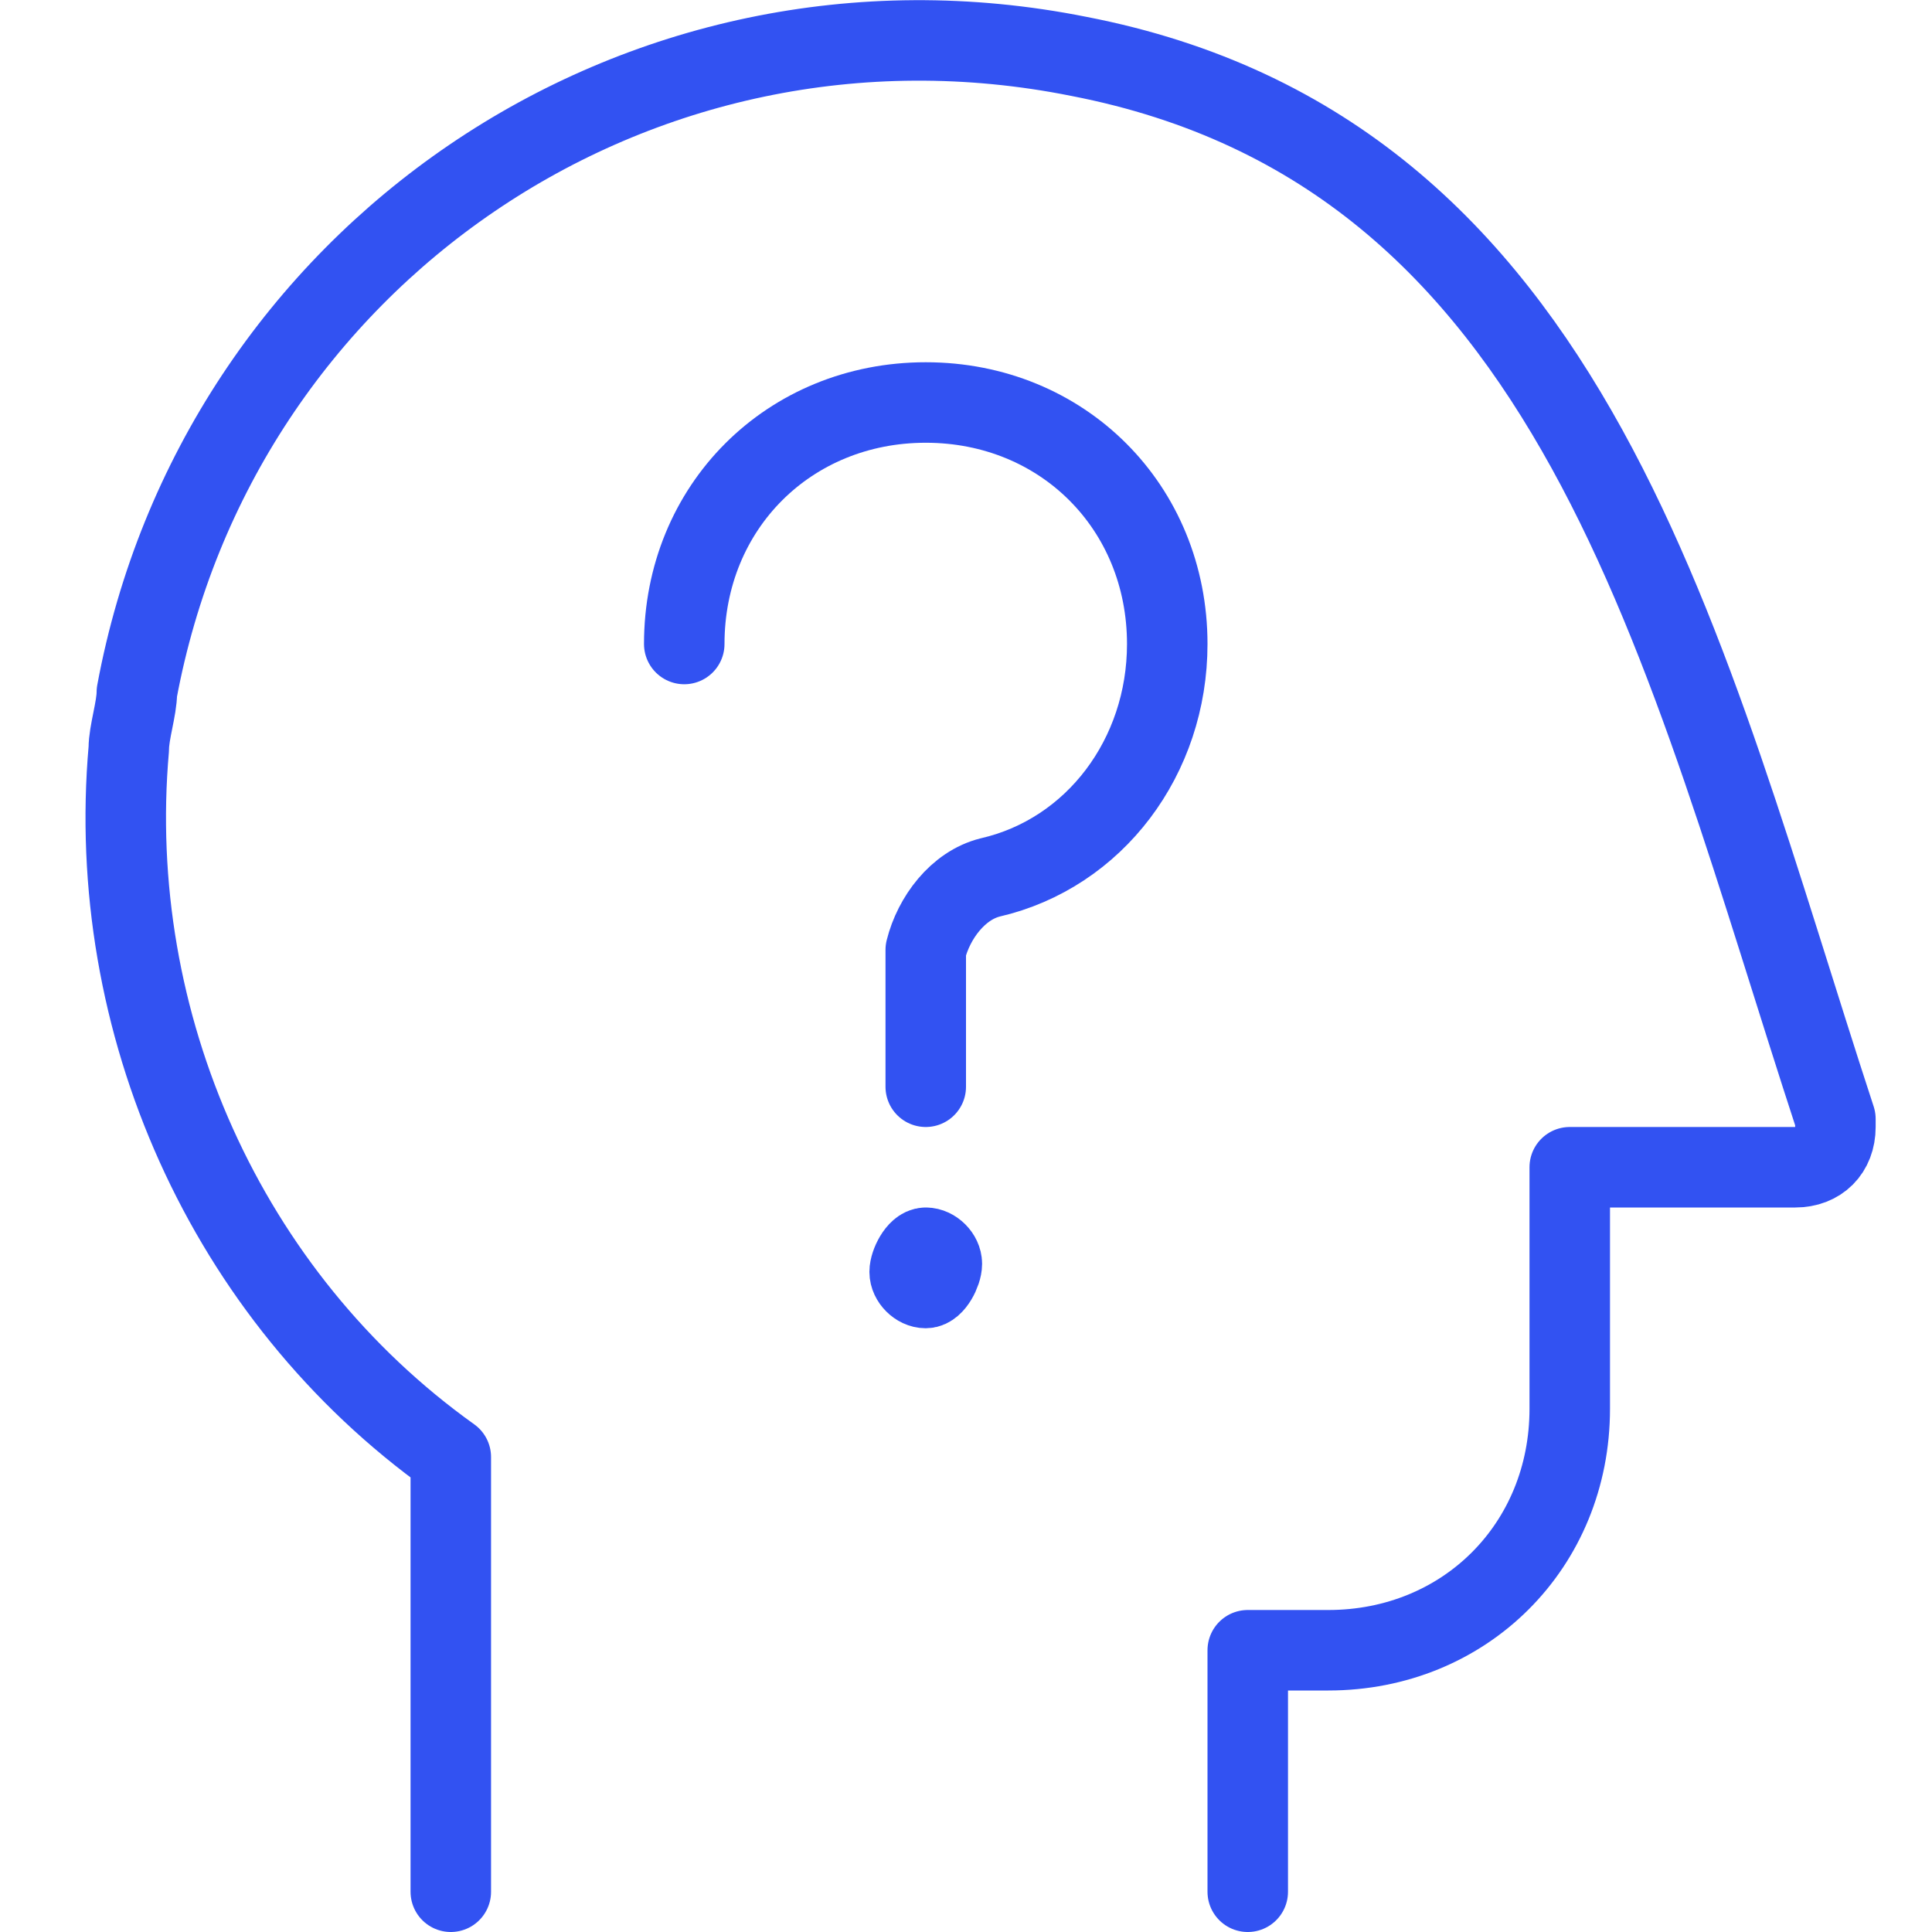
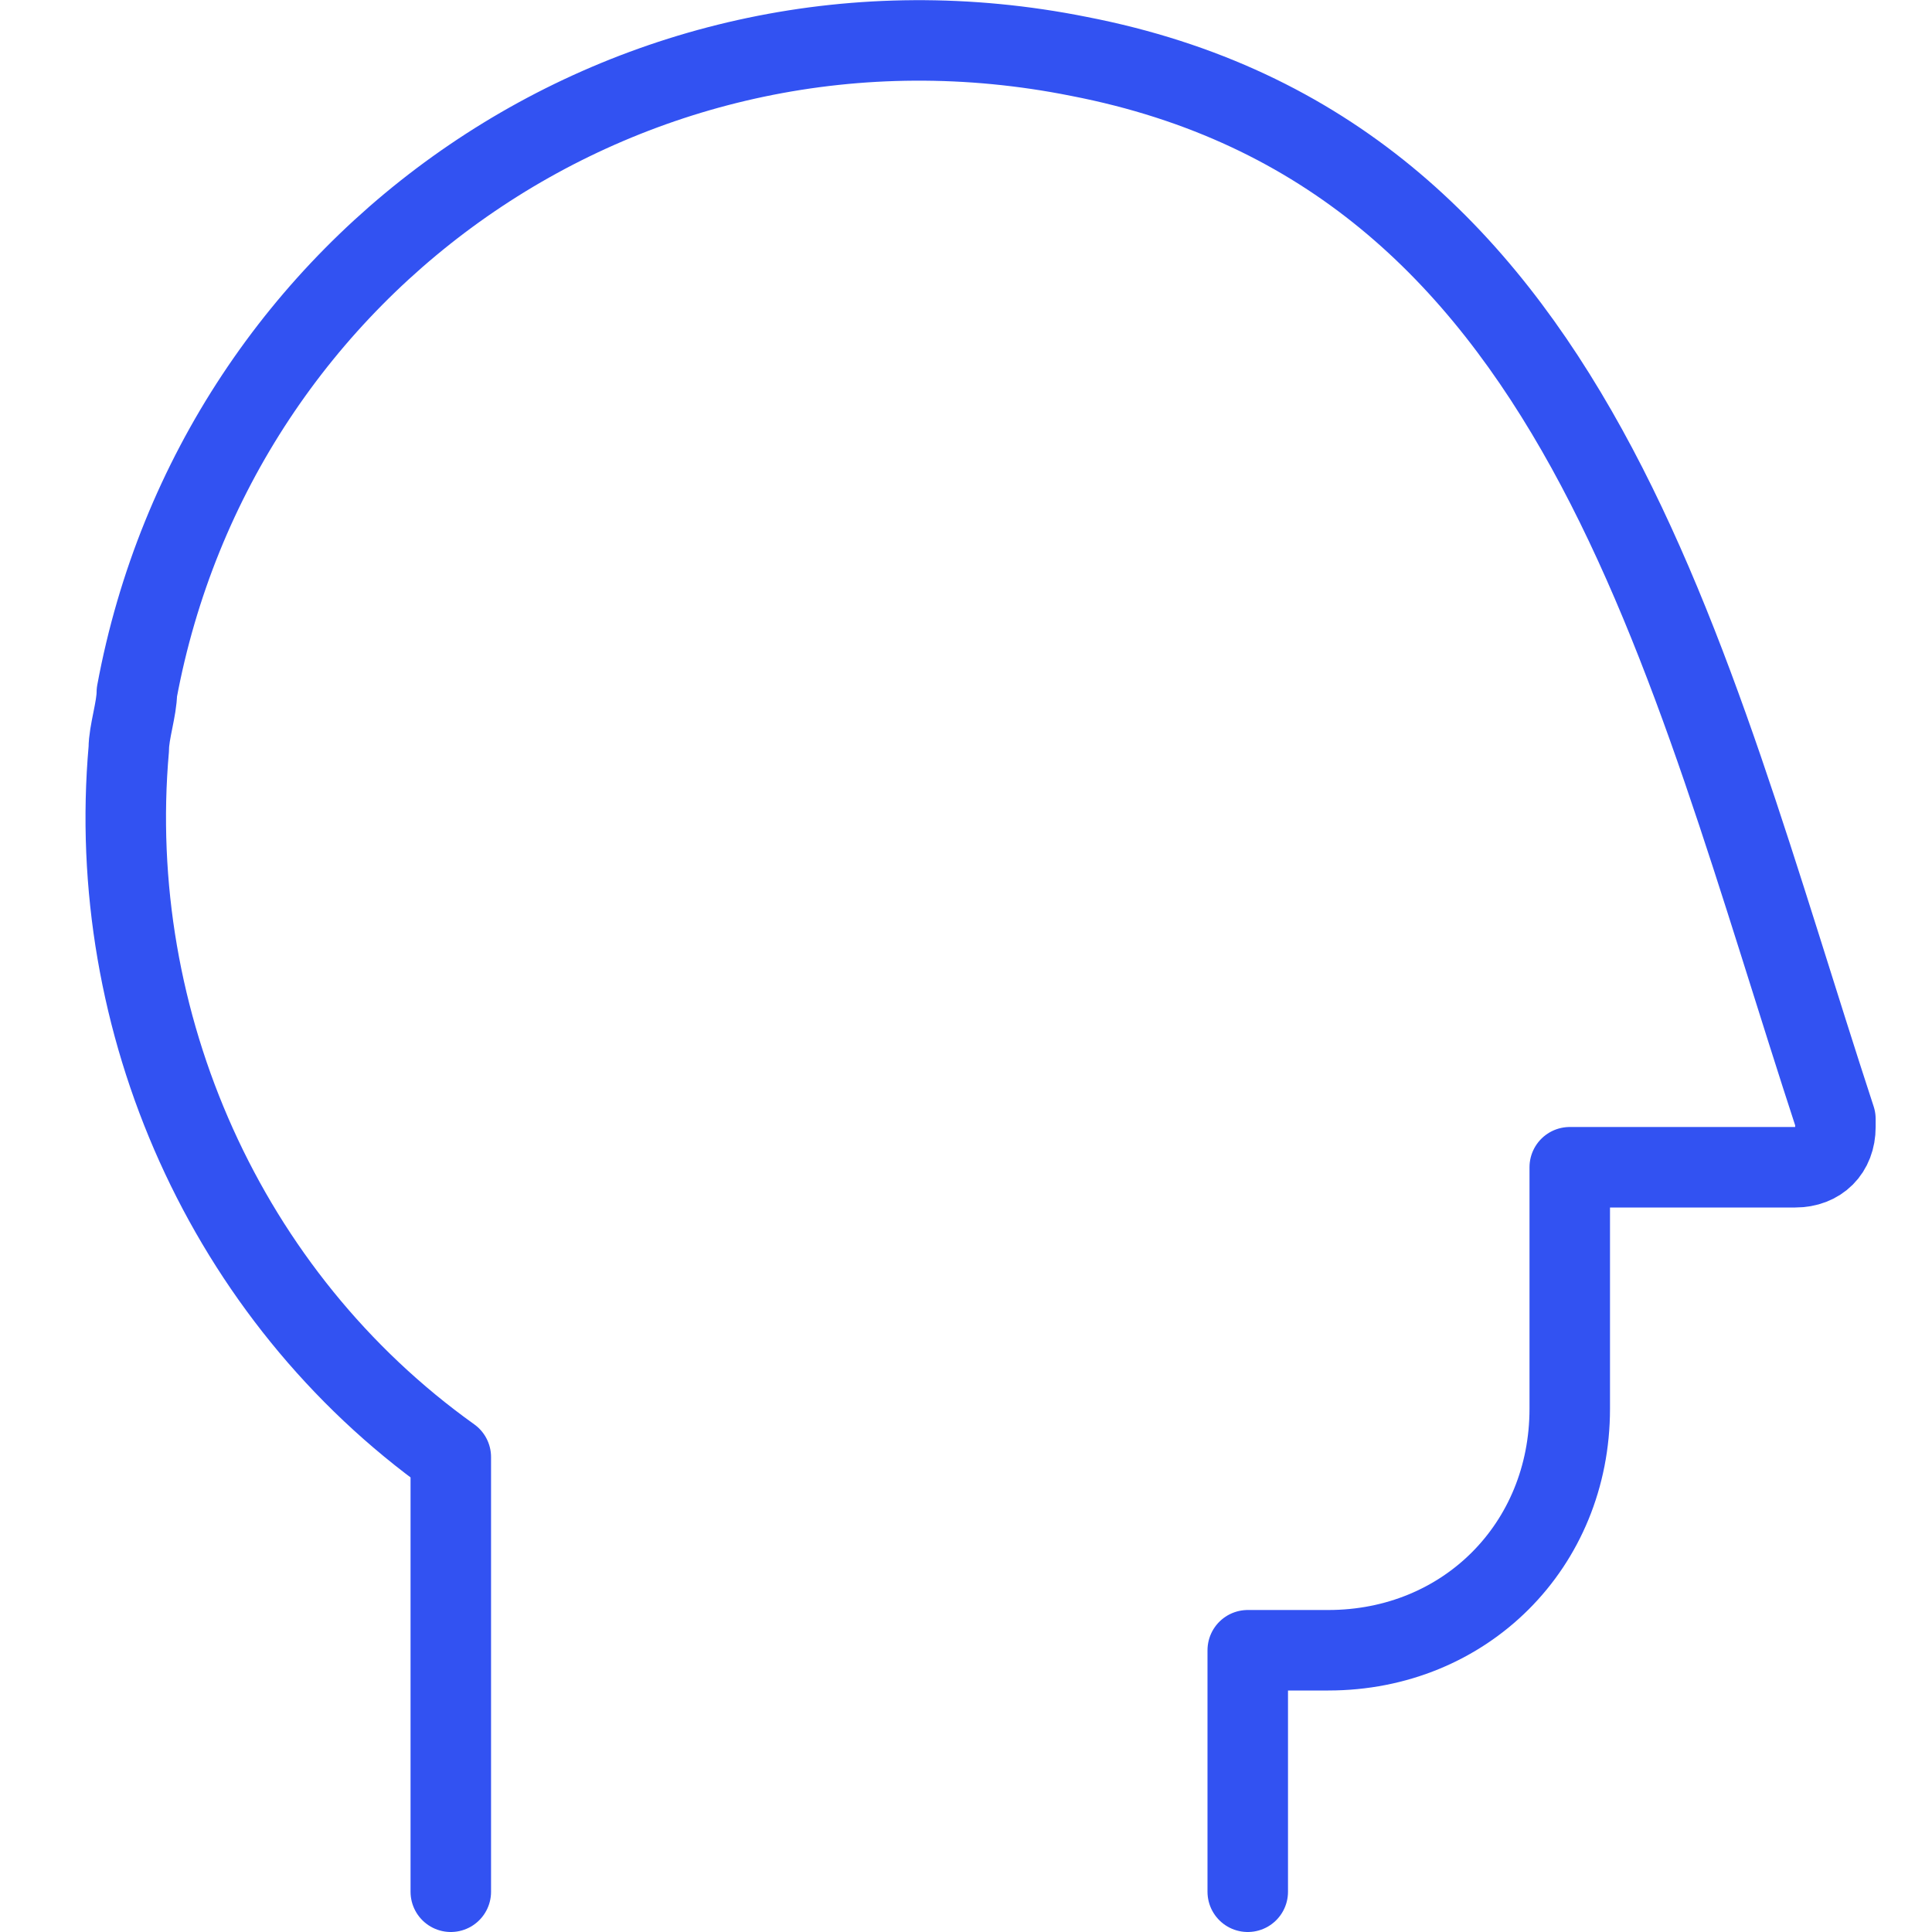
<svg xmlns="http://www.w3.org/2000/svg" version="1.1" id="Layer_1" x="0px" y="0px" viewBox="0 0 24 24" style="enable-background:new 0 0 24 24;" xml:space="preserve">
  <style type="text/css">
	.st0{fill:none;stroke:#3252F2;stroke-linecap:round;stroke-linejoin:round;}
</style>
  <title>user-question</title>
  <path class="st0" d="M15.5,23.5v-3h1c1.7,0,3-1.3,3-3v-3h2.8c0.3,0,0.5-0.2,0.5-0.5c0-0.1,0-0.1,0-0.1c-1.9-5.8-3.2-12-9.4-13.2  C7.9-0.4,2.7,3.2,1.7,8.6c0,0.2-0.1,0.5-0.1,0.7c-0.3,3.4,1.2,6.8,4,8.8v5.4" />
-   <path class="st0" d="M8.5,8c0-1.7,1.3-3,3-3s3,1.3,3,3c0,1.4-0.9,2.6-2.2,2.9c-0.4,0.1-0.7,0.5-0.8,0.9v1.7" />
-   <path class="st0" d="M11.5,15.5c0.1,0,0.2,0.1,0.2,0.2S11.6,16,11.5,16s-0.2-0.1-0.2-0.2S11.4,15.5,11.5,15.5" />
</svg>